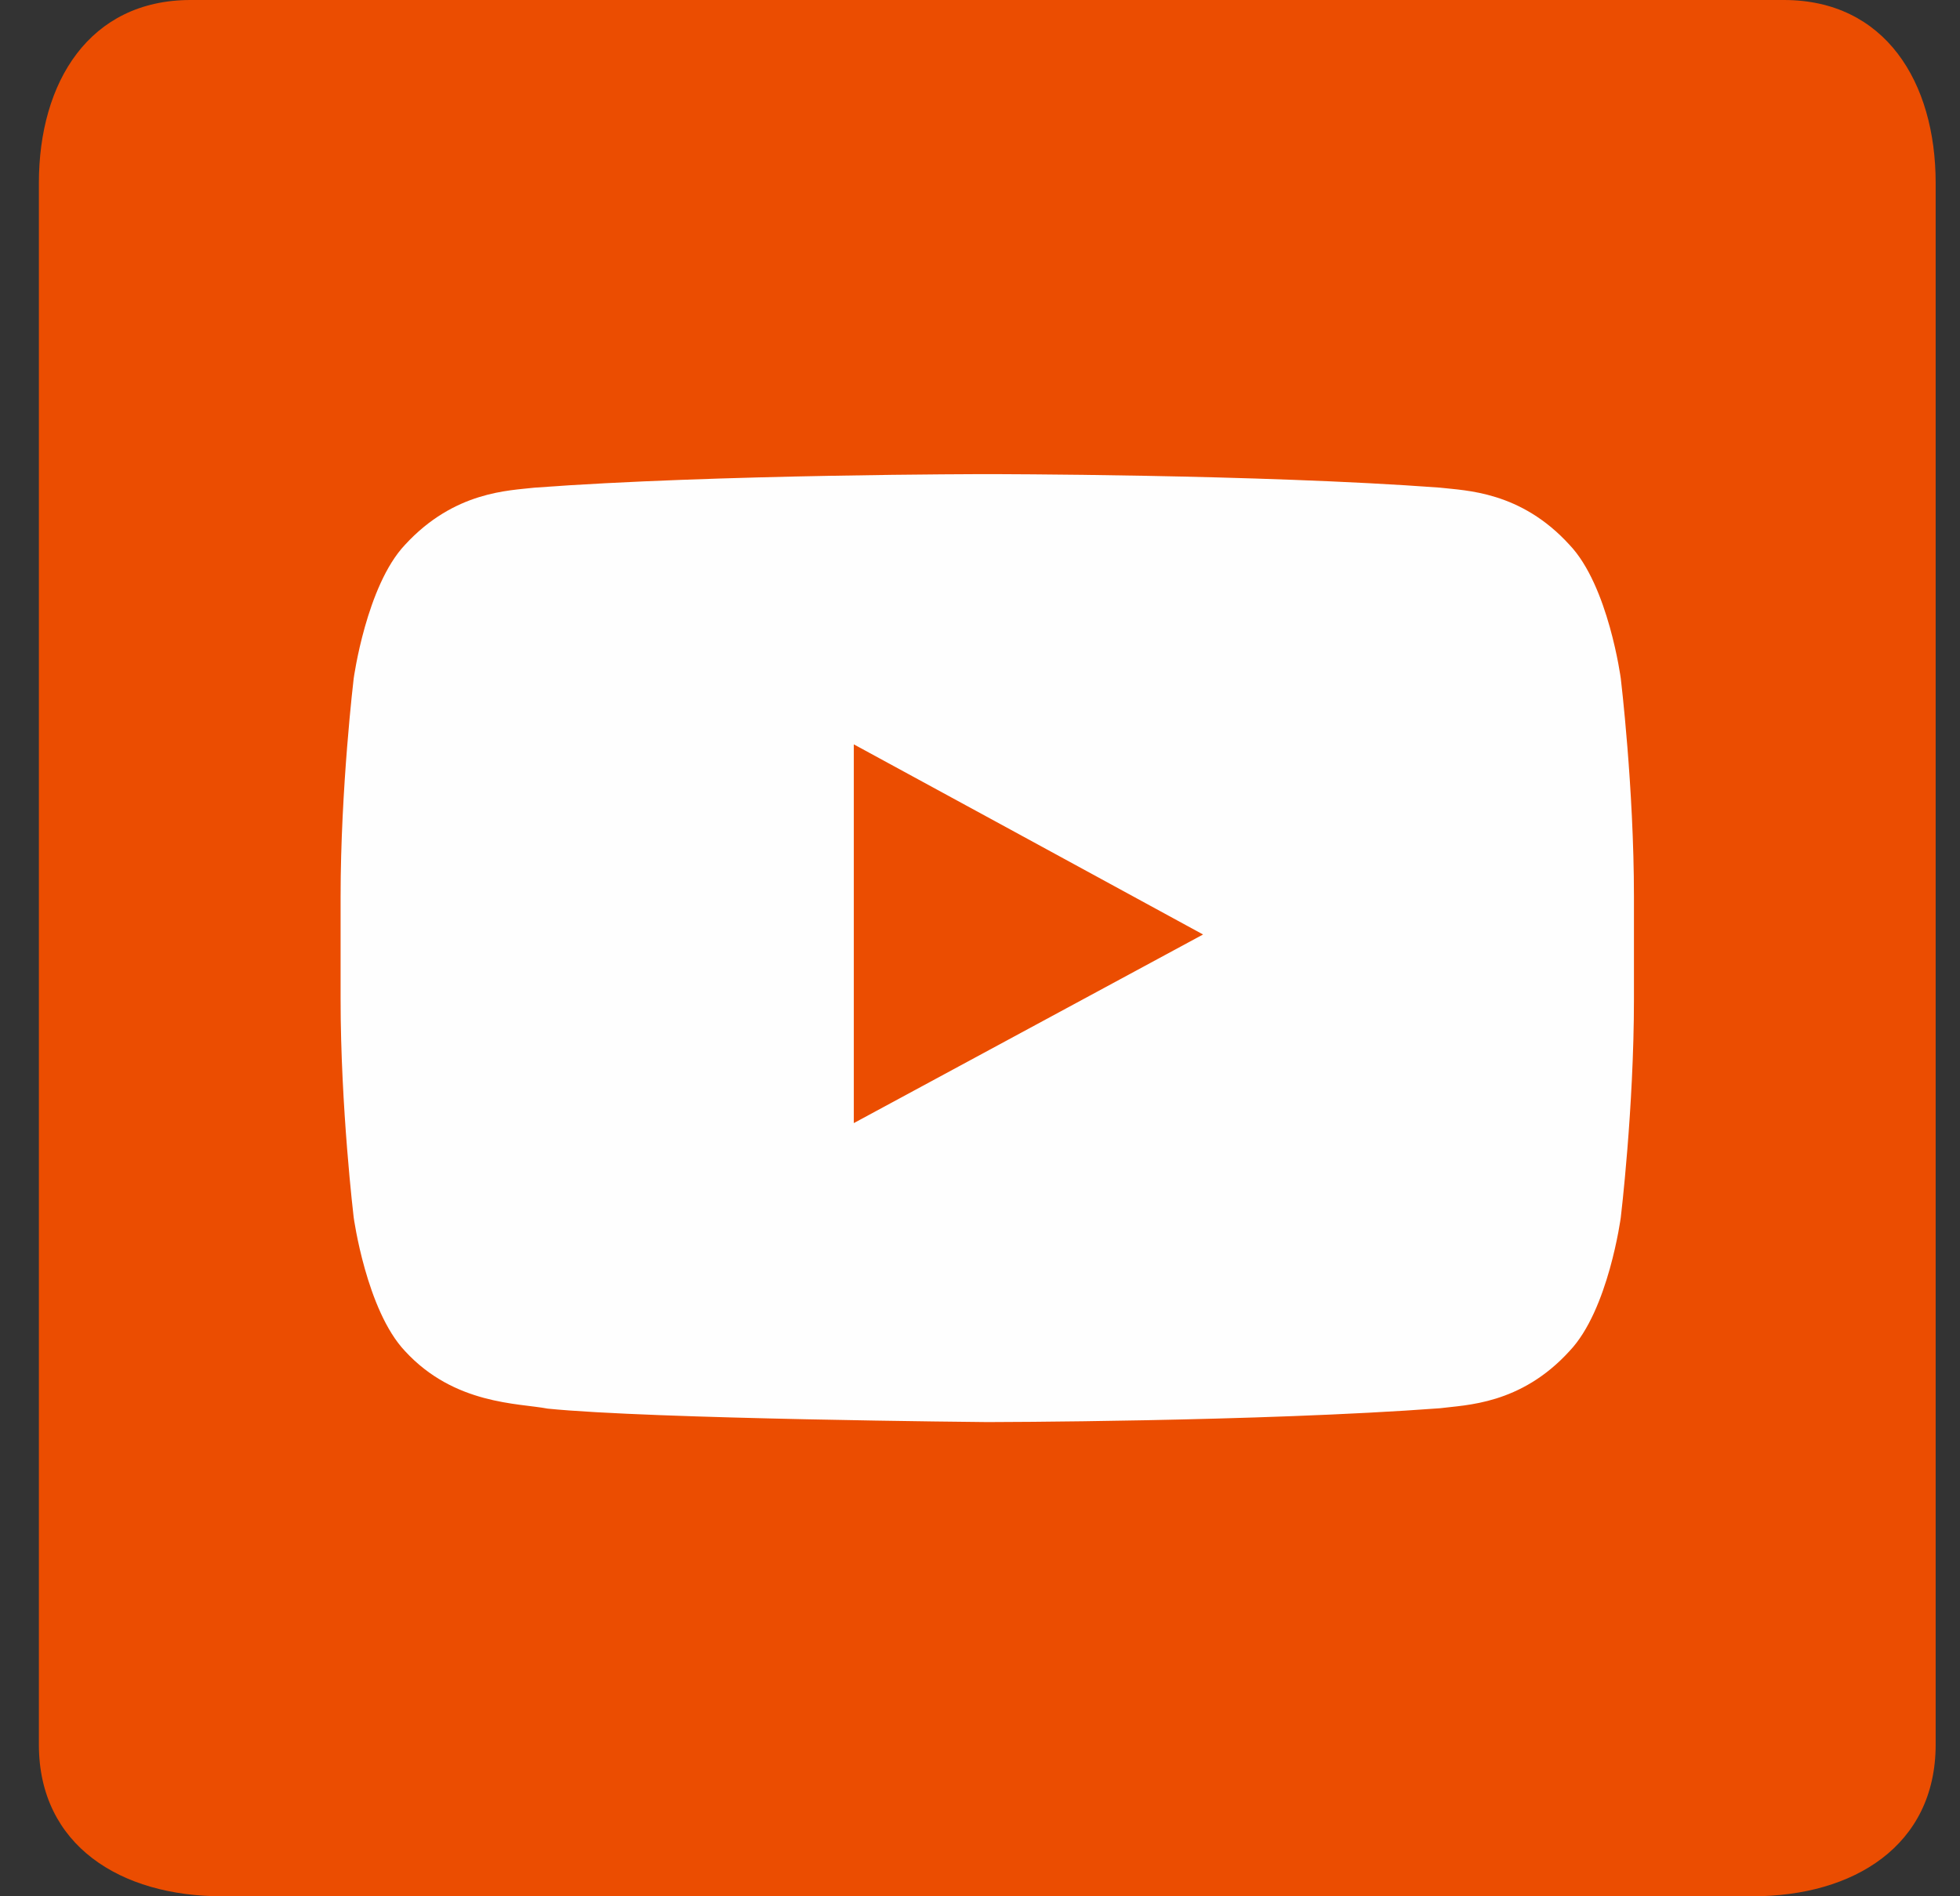
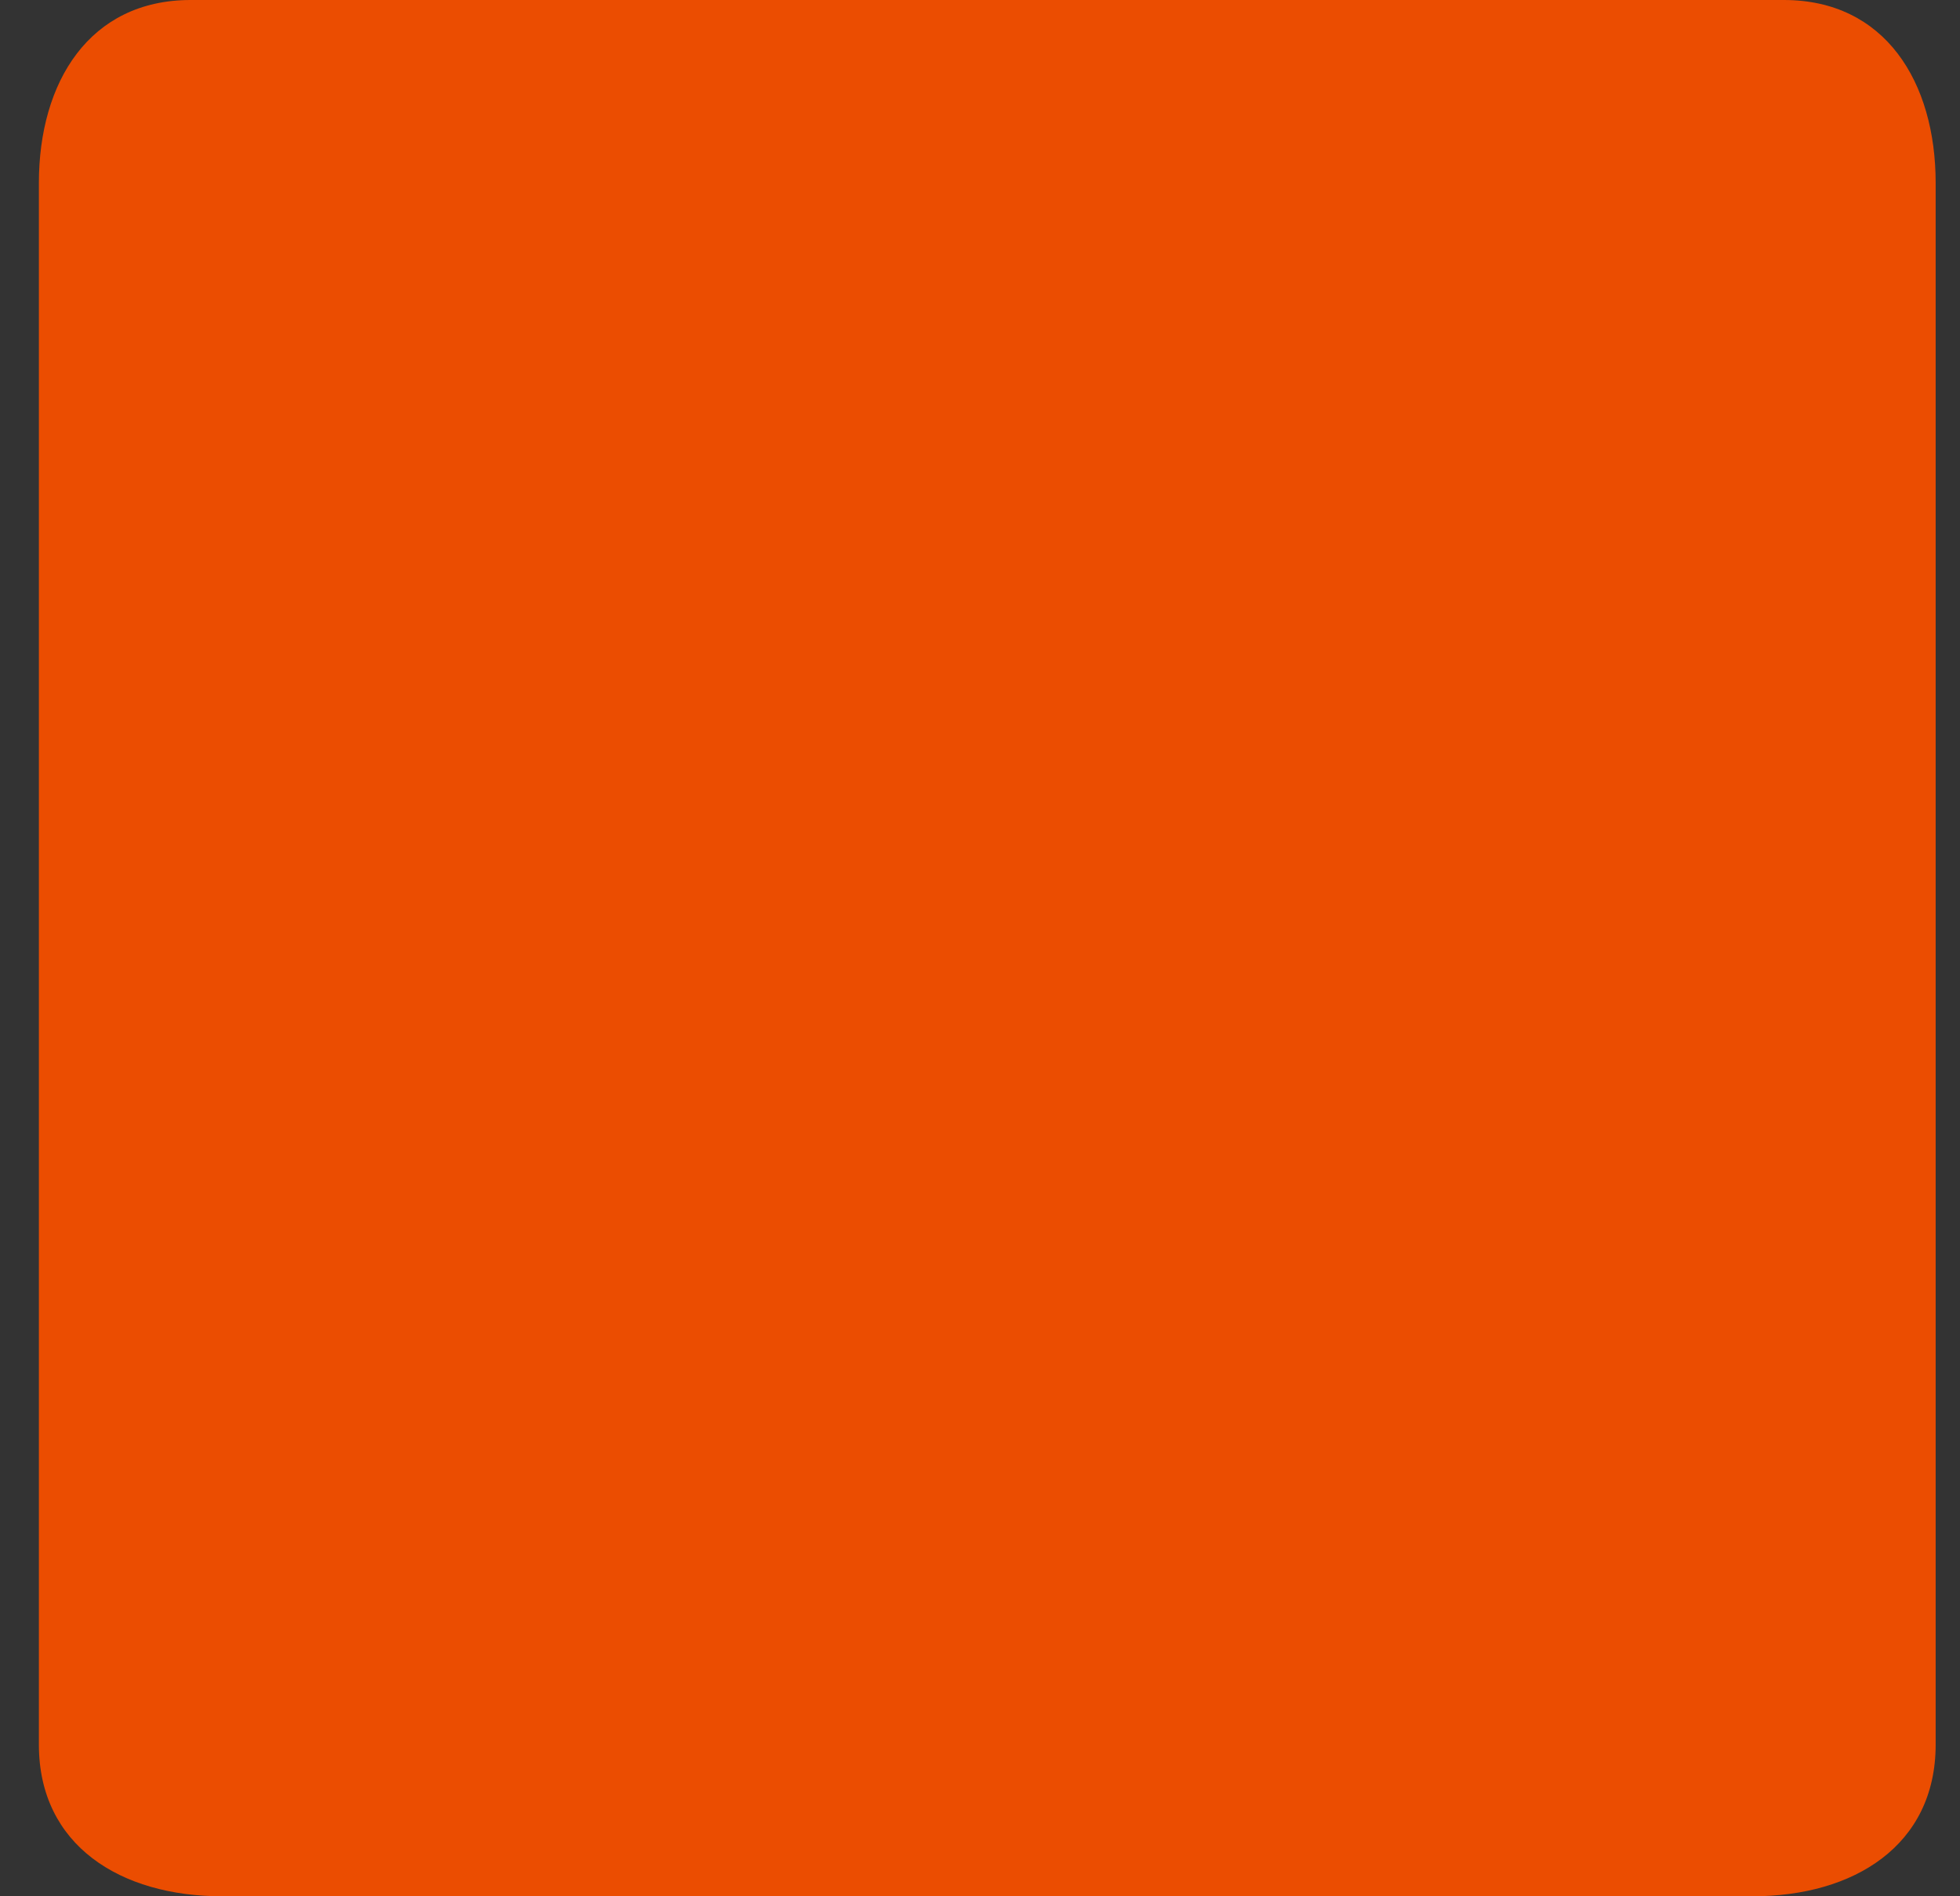
<svg xmlns="http://www.w3.org/2000/svg" width="31" height="30" viewBox="0 0 31 30" fill="none">
  <rect x="0" y="0" width="31" height="30" fill="#333333" stroke="none" />
  <g clip-path="url(#clip0_537_223)">
    <path d="M28.215 0H3.015C1.416 0 0.615 1.296 0.615 2.895V27.6C0.615 29.199 1.911 30 3.51 30H27.72C29.319 30 30.615 29.199 30.615 27.6V2.895C30.615 1.296 29.814 0 28.215 0Z" fill="#EB4D01" />
-     <path fill-rule="evenodd" clip-rule="evenodd" d="M19.028 14.784L13.504 17.768V13.174V11.776L15.996 13.132L19.028 14.784ZM25.635 10.734C25.635 10.734 25.44 9.266 24.824 8.62C24.049 7.768 23.178 7.762 22.776 7.715C19.916 7.501 15.623 7.501 15.623 7.501H15.612C15.612 7.501 11.319 7.501 8.454 7.715C8.057 7.762 7.187 7.768 6.405 8.62C5.795 9.266 5.594 10.734 5.594 10.734C5.594 10.734 5.387 12.463 5.387 14.186V14.399V15.808C5.387 17.531 5.594 19.26 5.594 19.26C5.594 19.26 5.795 20.728 6.405 21.374C7.187 22.226 8.205 22.197 8.661 22.285C10.301 22.451 15.618 22.498 15.618 22.498C15.618 22.498 19.916 22.493 22.776 22.279C23.178 22.226 24.049 22.226 24.824 21.374C25.44 20.728 25.635 19.26 25.635 19.26C25.635 19.26 25.843 17.531 25.843 15.808V14.488V14.186C25.843 12.463 25.635 10.734 25.635 10.734Z" fill="#FEFEFE" />
  </g>
  <defs>
    <clipPath id="clip0_537_223">
      <rect width="30" height="30" fill="white" transform="translate(0.615)" />
    </clipPath>
  </defs>
</svg>